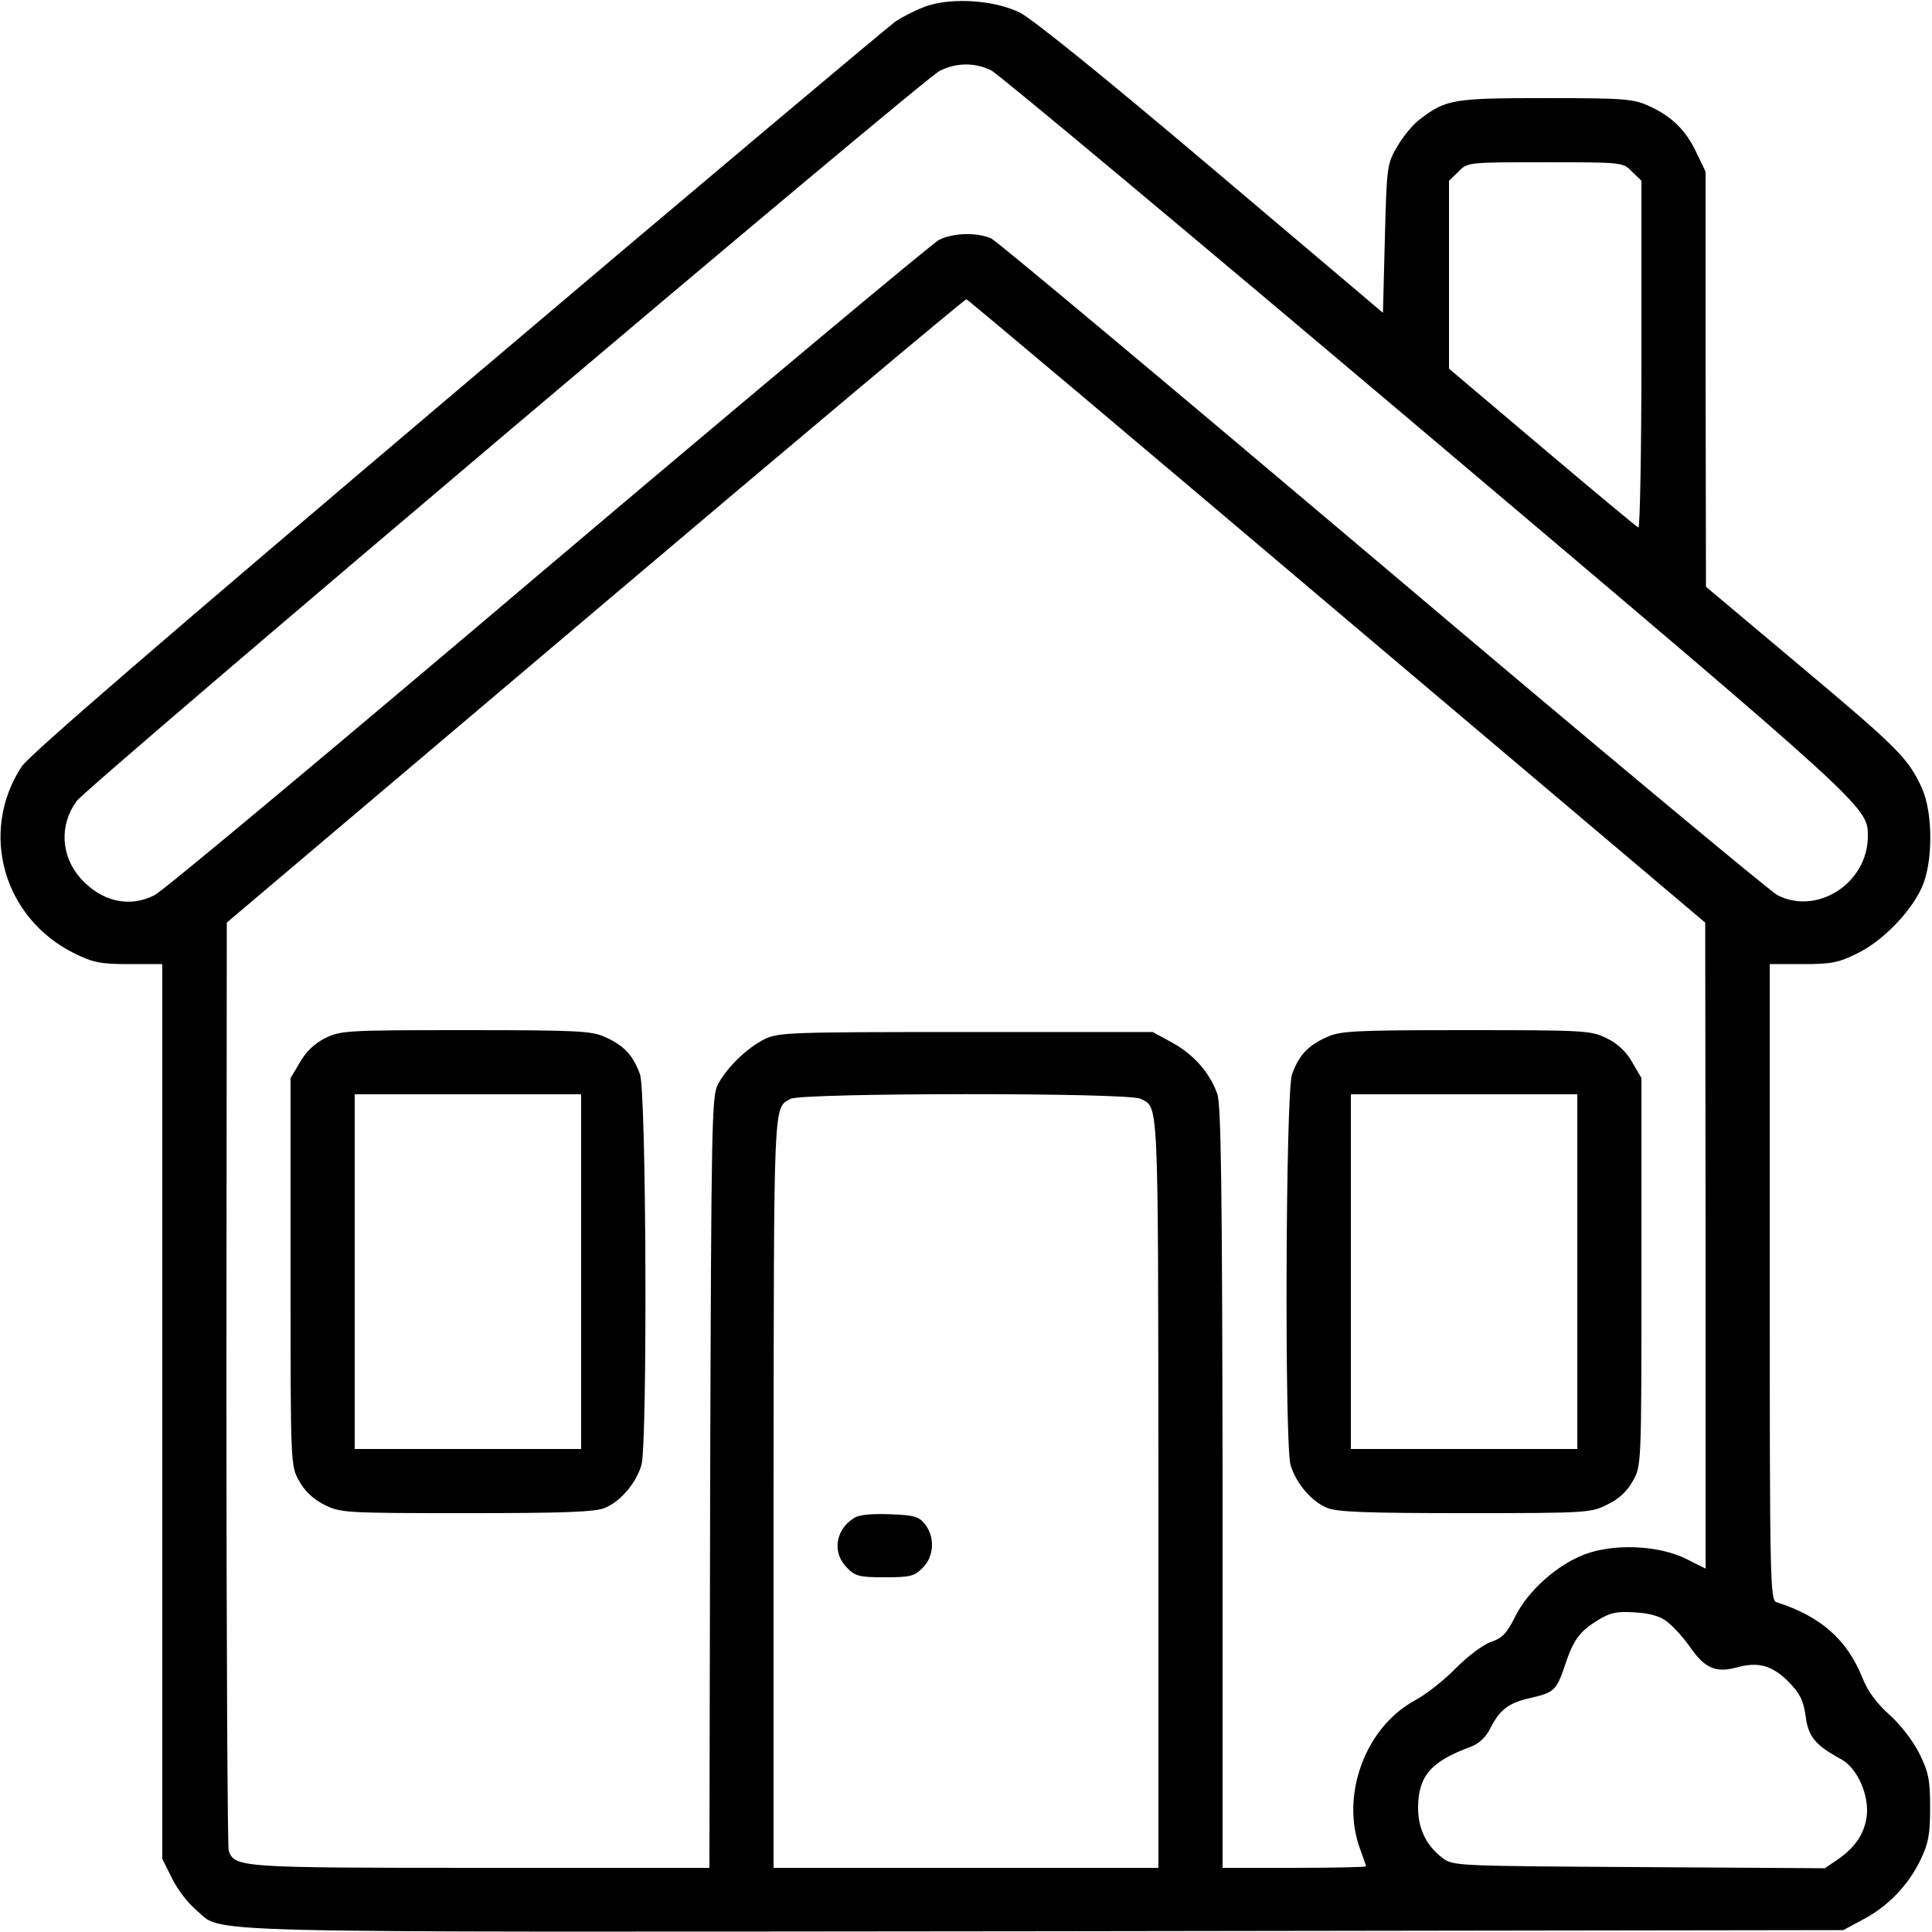
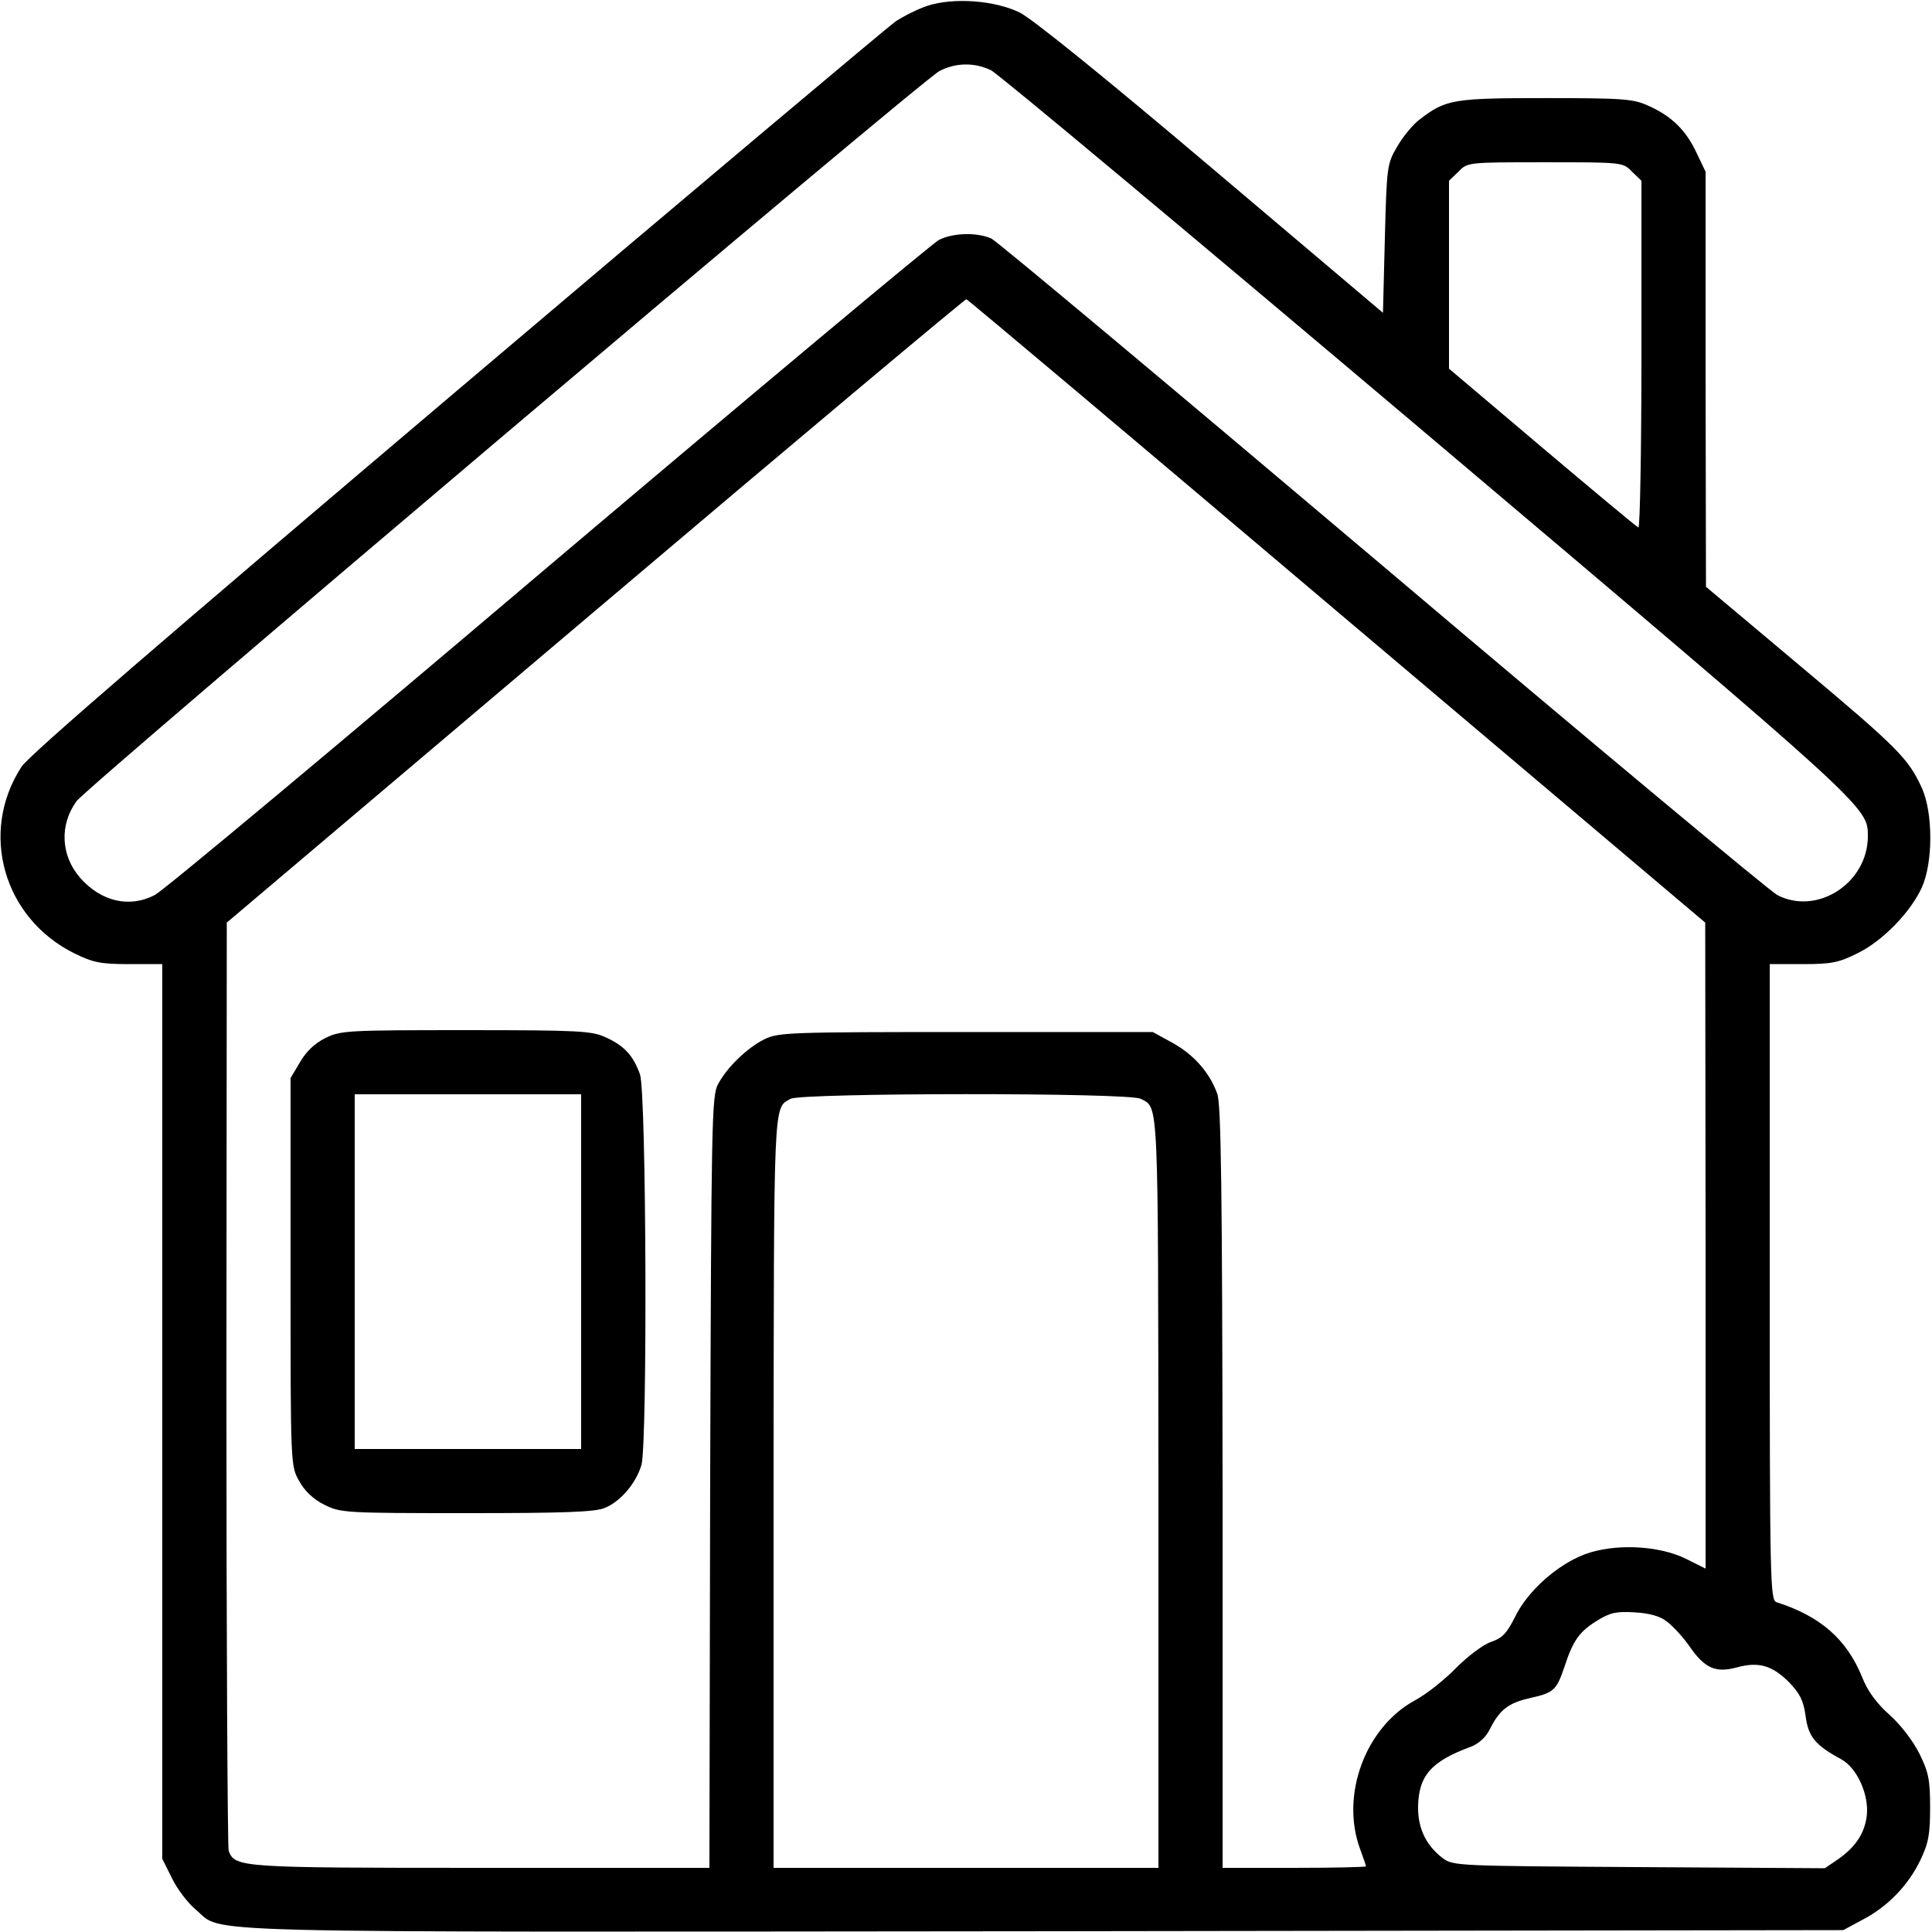
<svg xmlns="http://www.w3.org/2000/svg" version="1.0" width="512pt" height="512pt" viewBox="0 0 512 512" preserveAspectRatio="xMidYMid meet">
  <g transform="translate(0,512) scale(0.1,-0.1)" fill="#000000" stroke="none">
    <path d="M2459 5105 c-25 -8 -63 -27 -86 -42 -22 -16 -546 -456 -1164 -980 -766 -649 -1133 -965 -1152 -995 -113 -174 -48 -402 141 -495 49 -24 69 -28 145 -28 l87 0 0 -1186 0 -1185 26 -52 c14 -29 42 -65 62 -82 79 -65 -85 -60 2247 -58 l2120 3 50 27 c68 35 122 92 154 158 22 46 26 69 26 140 0 73 -4 93 -28 142 -17 34 -49 76 -79 103 -35 31 -59 64 -73 100 -41 101 -111 162 -227 199 -17 5 -18 54 -18 848 l0 843 88 0 c75 0 95 4 143 28 67 32 142 109 172 175 30 66 30 198 0 264 -36 78 -61 104 -322 323 l-250 210 -1 550 0 550 -24 50 c-28 60 -66 97 -126 124 -41 19 -65 21 -273 21 -245 0 -265 -3 -334 -56 -18 -13 -45 -46 -60 -72 -27 -46 -28 -51 -33 -244 l-5 -197 -455 385 c-286 242 -474 394 -508 411 -66 32 -174 40 -243 18z m167 -171 c19 -9 539 -444 1157 -966 1172 -991 1167 -986 1167 -1064 0 -124 -134 -211 -240 -156 -19 10 -490 402 -1045 872 -556 470 -1023 861 -1038 868 -39 17 -102 15 -139 -4 -17 -9 -484 -399 -1037 -867 -553 -469 -1021 -860 -1041 -869 -67 -35 -142 -17 -197 45 -52 59 -56 141 -10 204 28 39 2240 1911 2287 1935 43 22 92 23 136 2z m1699 -269 l25 -24 0 -461 c0 -254 -4 -460 -8 -458 -5 2 -119 97 -255 212 l-247 209 0 249 0 249 25 24 c24 25 25 25 230 25 205 0 206 0 230 -25z m-782 -1165 l976 -825 1 -856 0 -856 -52 26 c-73 36 -190 41 -268 12 -74 -28 -152 -98 -185 -166 -22 -44 -34 -56 -63 -66 -21 -7 -61 -37 -93 -69 -30 -31 -79 -70 -109 -86 -131 -71 -198 -250 -146 -393 9 -24 16 -45 16 -47 0 -2 -85 -4 -190 -4 l-190 0 0 1008 c-1 793 -4 1015 -14 1043 -20 56 -61 103 -118 135 l-53 29 -495 0 c-470 0 -497 -1 -534 -19 -46 -23 -99 -74 -123 -119 -17 -30 -18 -99 -21 -1055 l-2 -1022 -606 0 c-639 0 -651 1 -668 45 -3 9 -6 566 -6 1238 l1 1222 977 827 c537 455 980 826 983 825 4 -1 446 -373 982 -827z m-520 -1292 c48 -25 46 15 47 -1040 l0 -998 -510 0 -510 0 0 998 c1 1050 -1 1014 45 1040 29 16 897 17 928 0z m1394 -1385 c15 -11 42 -40 59 -64 41 -60 70 -73 126 -58 58 16 94 6 139 -39 29 -30 38 -48 44 -89 7 -56 26 -78 94 -115 43 -23 75 -96 68 -151 -6 -47 -31 -83 -77 -115 l-34 -23 -492 3 c-483 3 -493 3 -521 24 -43 33 -65 77 -65 134 1 84 34 122 140 161 21 8 40 25 51 48 26 51 49 68 106 81 63 14 70 21 91 83 23 70 39 93 88 123 34 21 51 24 99 21 37 -2 67 -10 84 -24z" />
    <path d="M862 2369 c-28 -14 -51 -36 -67 -64 l-25 -42 0 -514 c0 -513 0 -514 23 -554 14 -26 37 -48 67 -63 43 -21 52 -22 377 -22 259 0 341 3 366 14 42 17 83 66 97 114 16 60 13 987 -4 1035 -18 50 -42 76 -91 98 -36 17 -71 19 -370 19 -316 0 -332 -1 -373 -21z m678 -619 l0 -470 -300 0 -300 0 0 470 0 470 300 0 300 0 0 -470z" />
-     <path d="M3515 2371 c-49 -22 -73 -48 -91 -98 -17 -48 -20 -975 -4 -1035 14 -48 55 -97 97 -114 25 -11 107 -14 366 -14 325 0 334 1 377 23 30 14 53 36 67 62 23 40 23 41 23 554 l0 514 -25 43 c-16 28 -39 49 -68 63 -41 20 -58 21 -373 21 -298 0 -333 -2 -369 -19z m665 -621 l0 -470 -300 0 -300 0 0 470 0 470 300 0 300 0 0 -470z" />
-     <path d="M2265 1098 c-51 -30 -61 -93 -20 -133 21 -22 33 -25 100 -25 67 0 79 3 100 25 31 30 33 83 6 116 -16 20 -29 24 -92 26 -45 2 -82 -1 -94 -9z" />
  </g>
</svg>